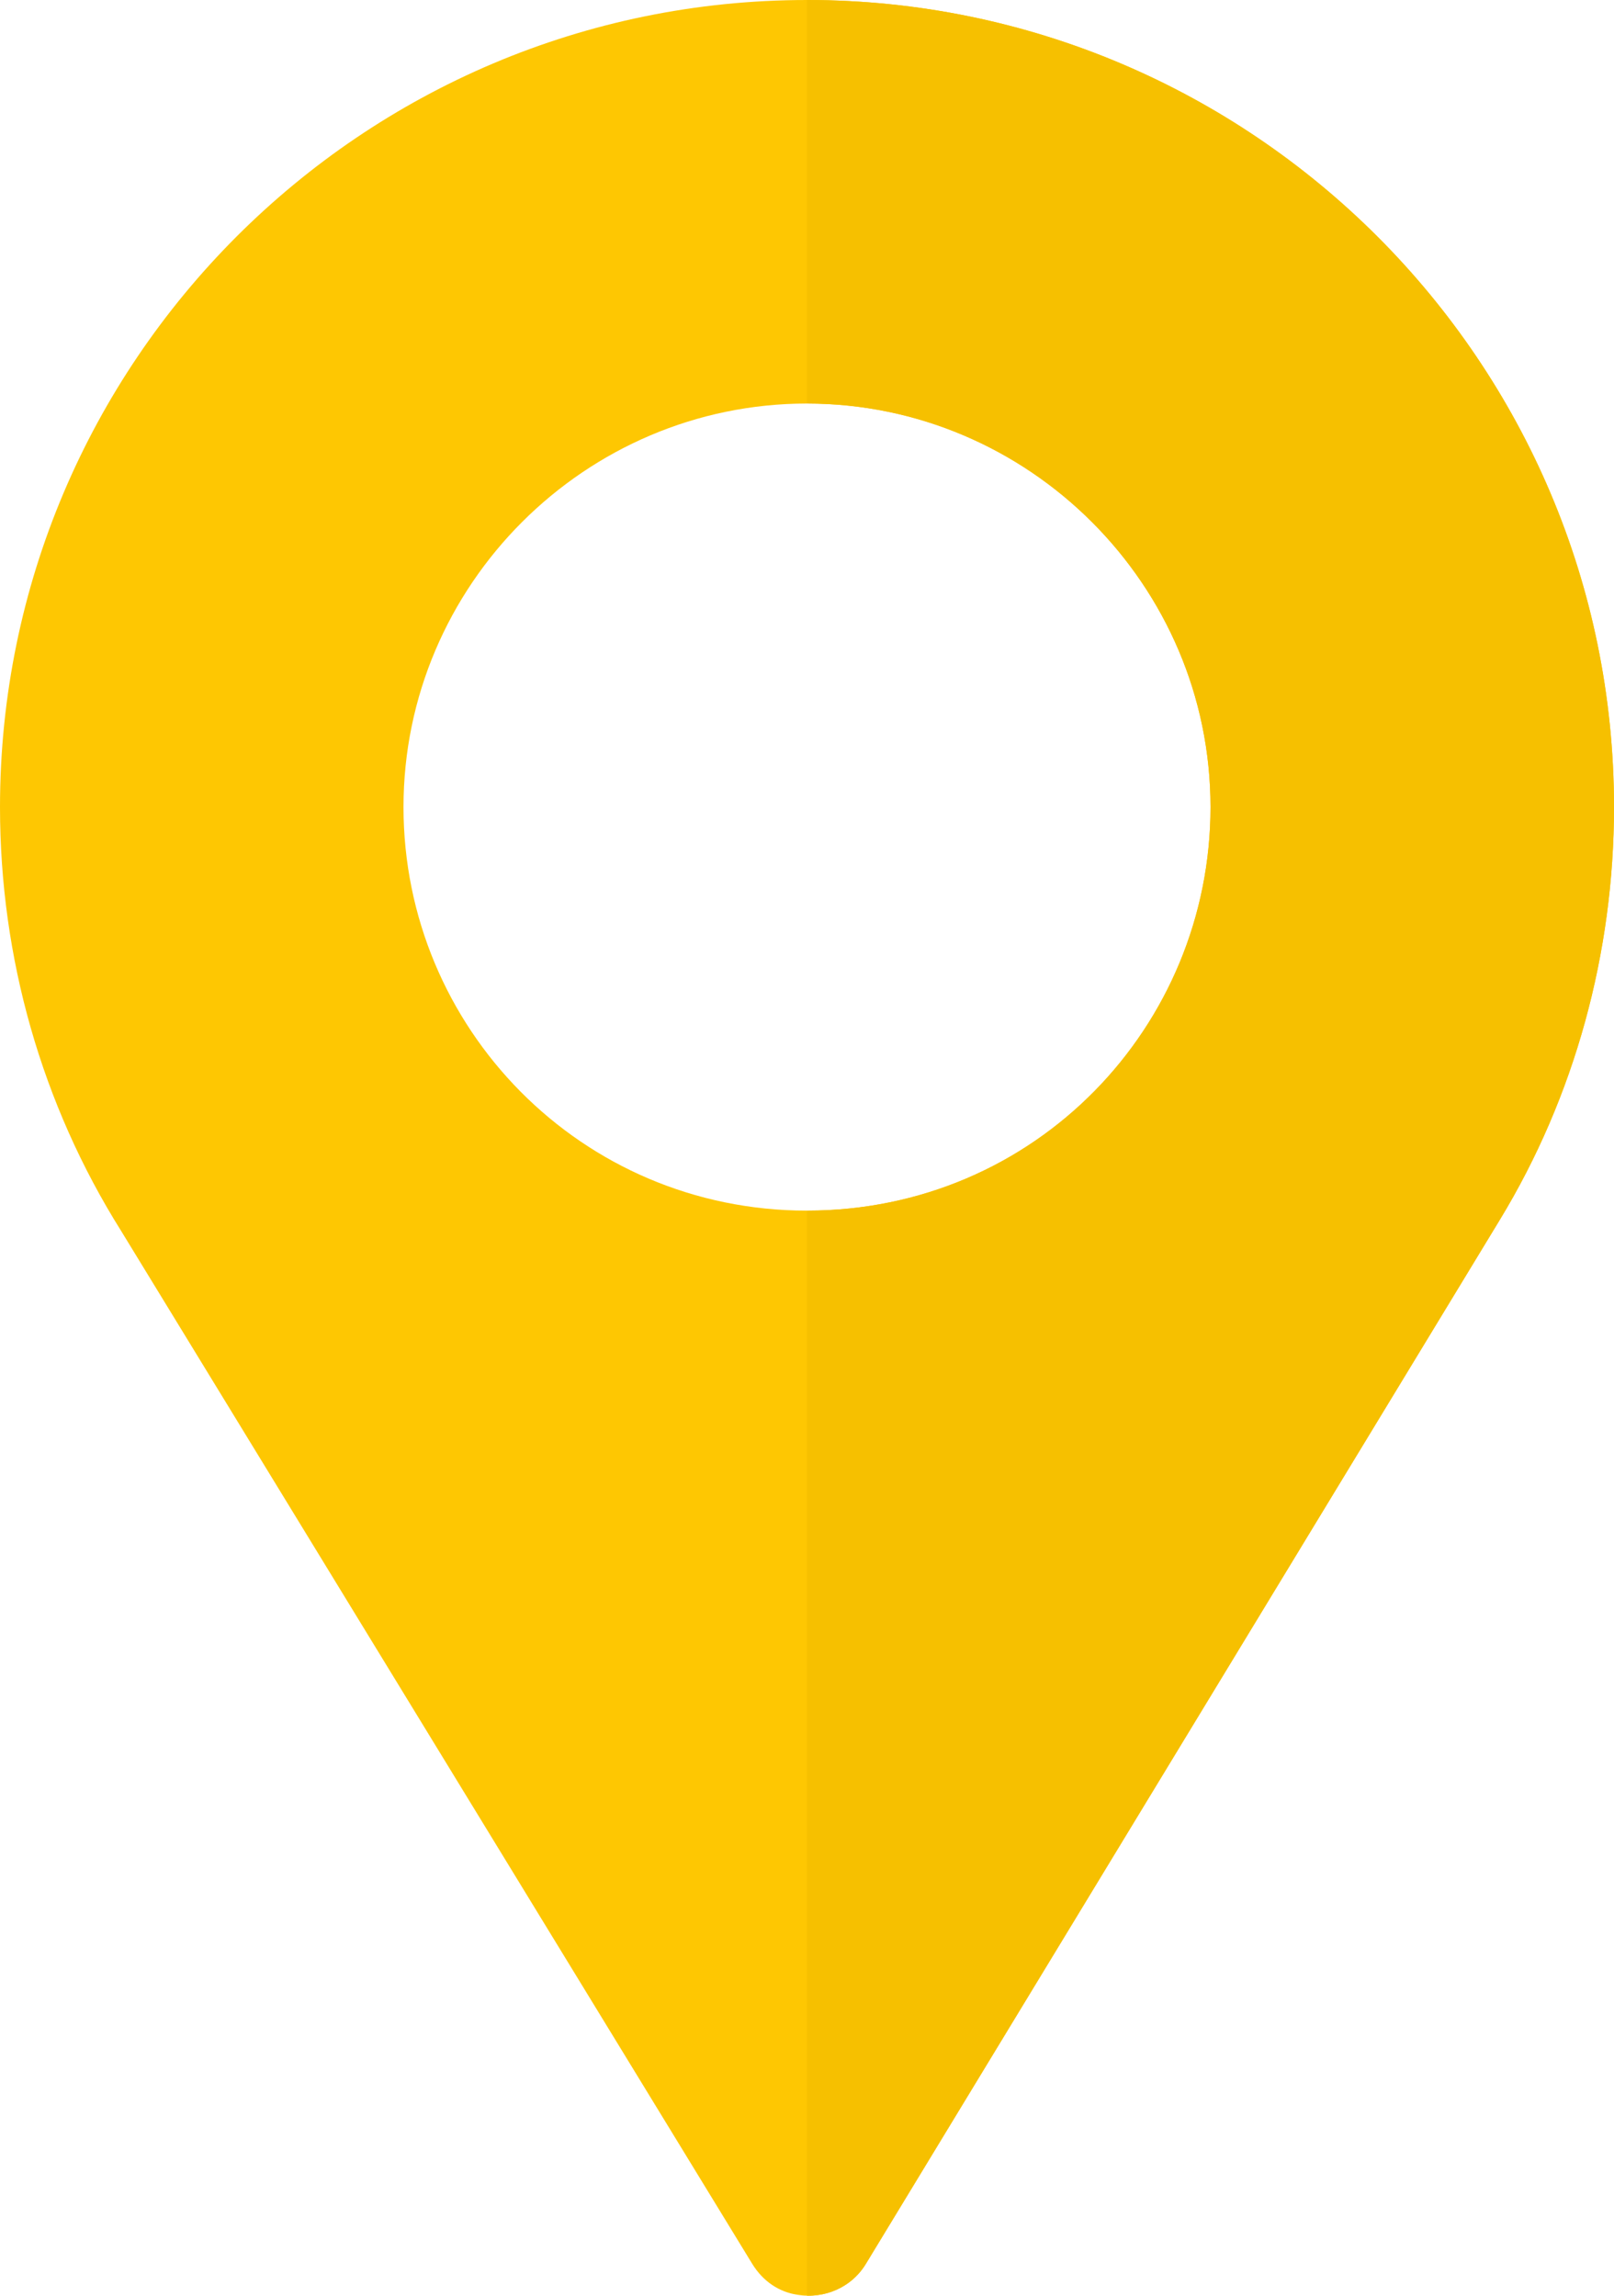
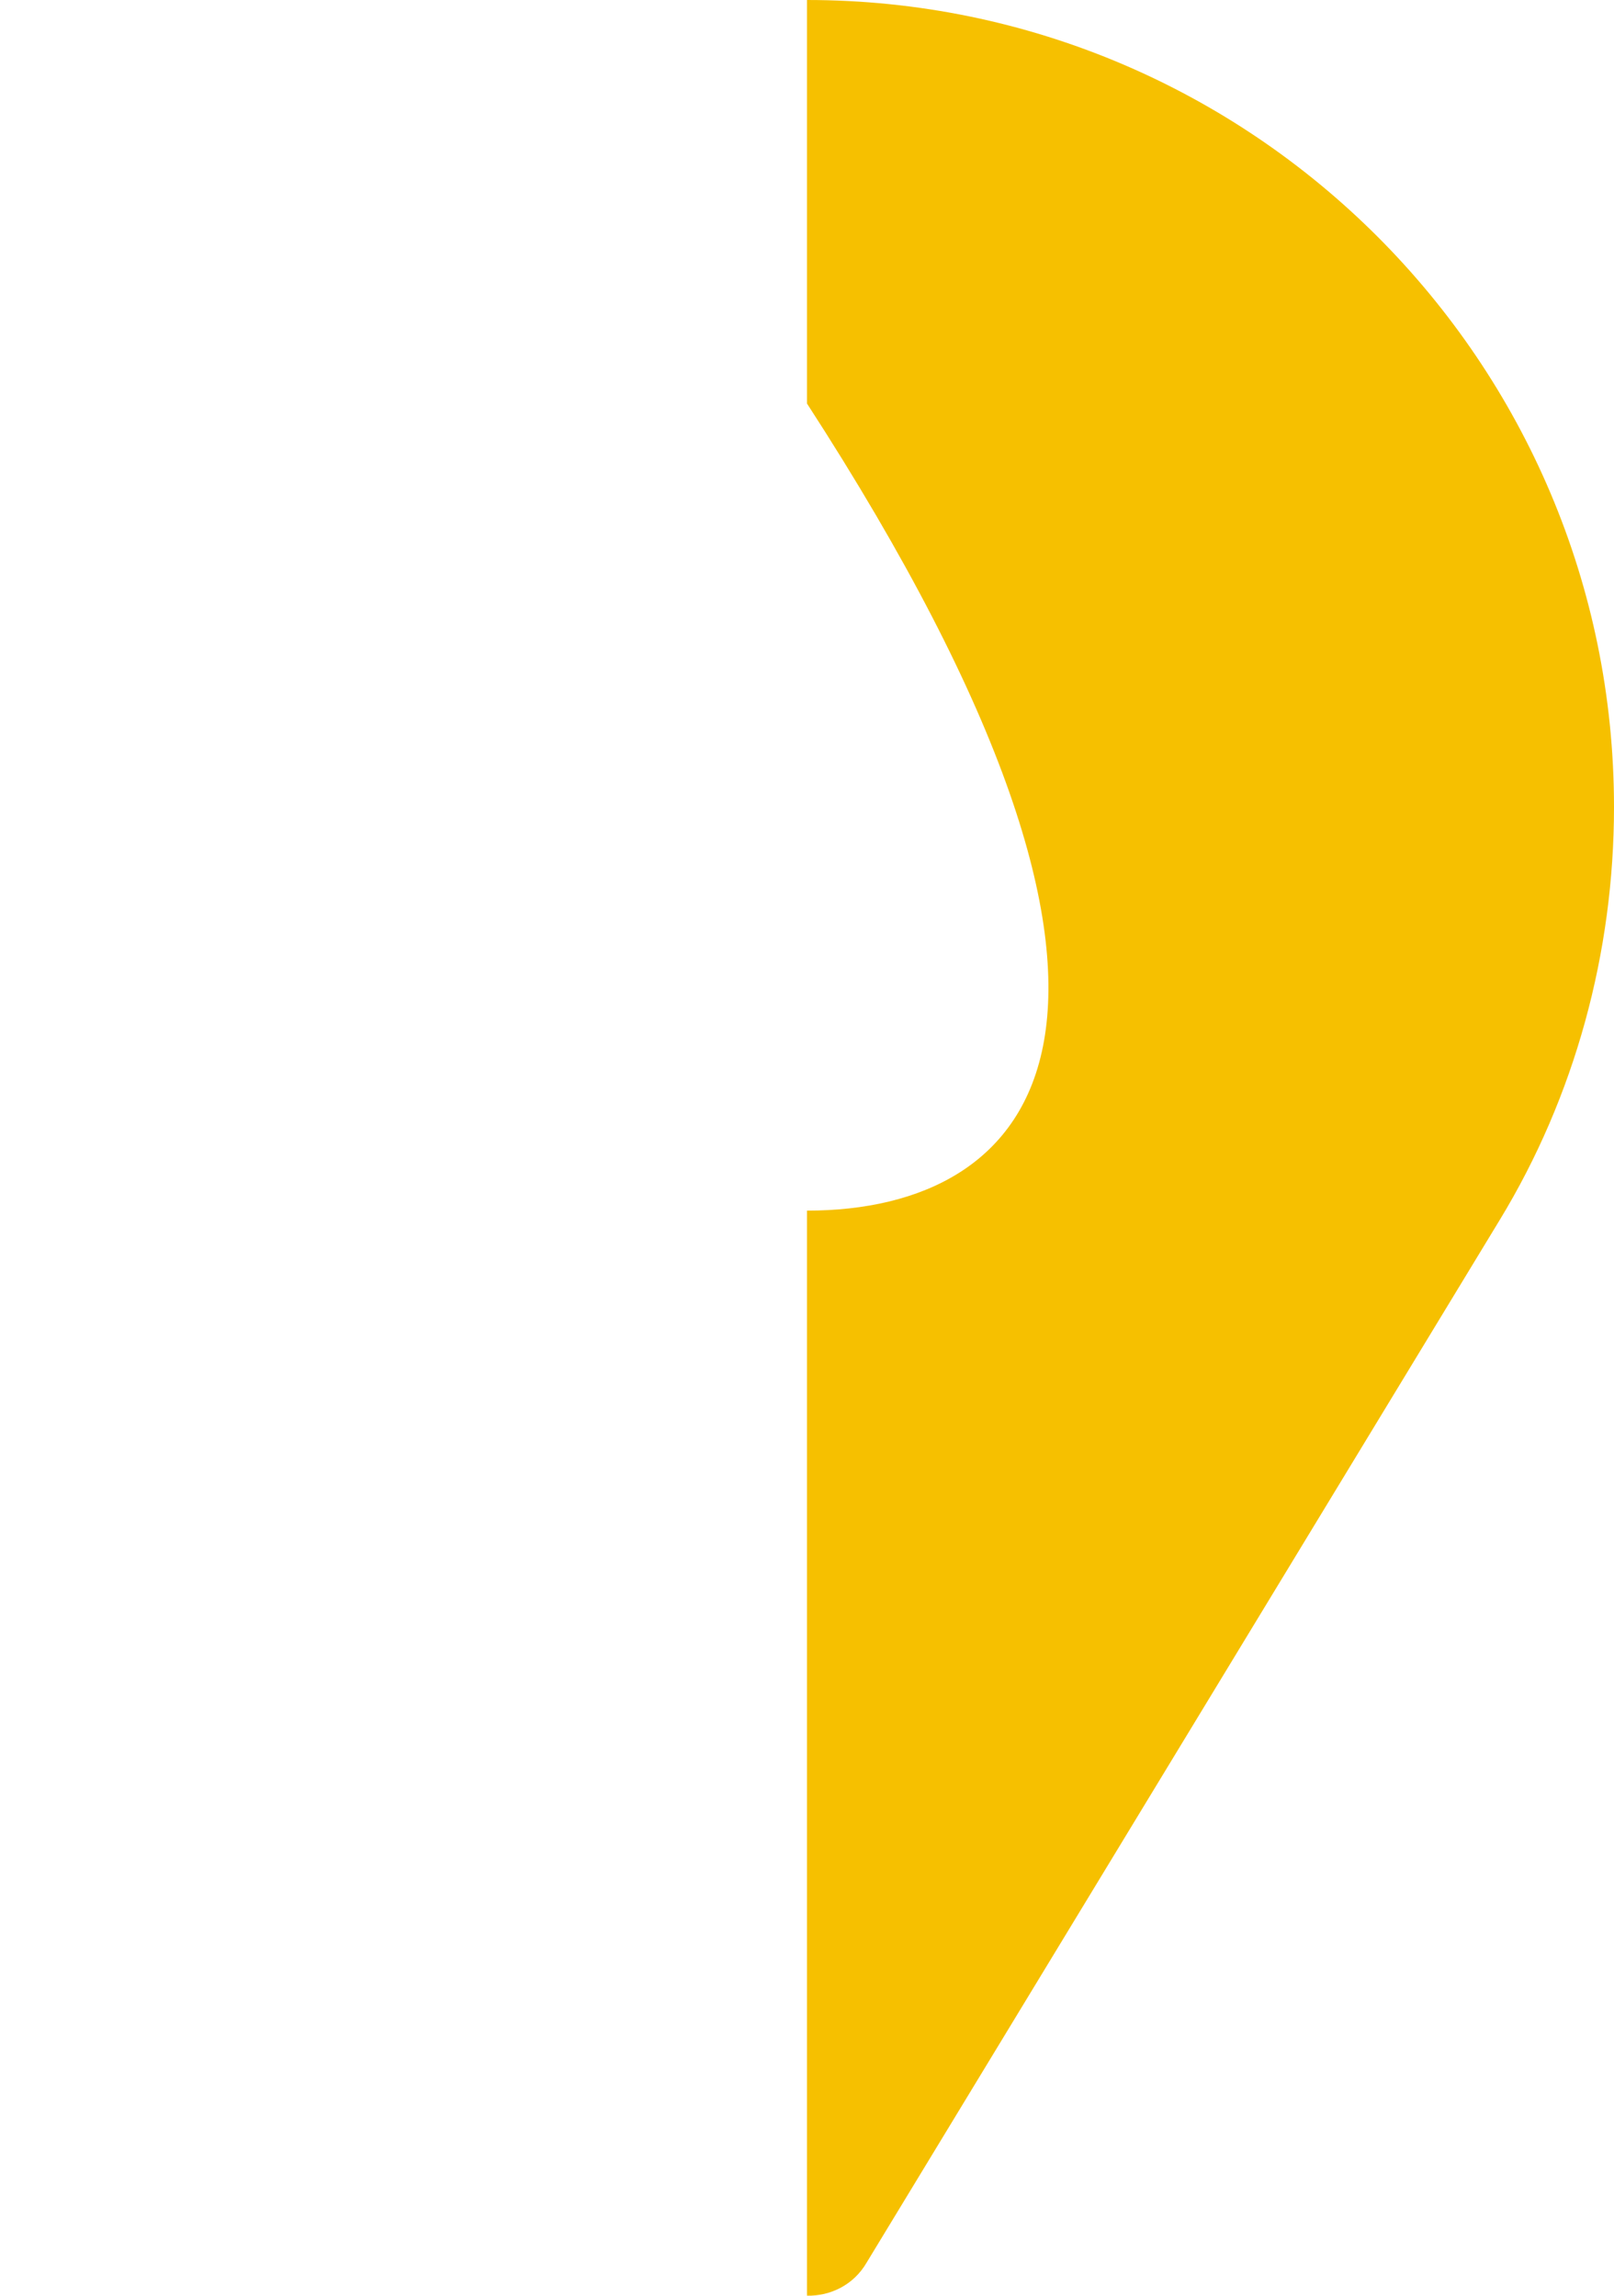
<svg xmlns="http://www.w3.org/2000/svg" width="360" height="512" viewBox="0 0 360 512" fill="none">
-   <path d="M180 0C80.698 0 0 80.7 0 180C0 213.6 9.302 246.301 27.001 274.501L167.798 504.915C170.2 508.815 173.8 511.216 178.001 511.816C183.699 512.715 190.002 510.316 193.301 504.616L334.501 272.1C351.299 244.501 360 212.401 360 180C360 80.7 279.302 0 180 0ZM180 270C129.602 270 90 229.2 90 180C90 130.499 130.499 90 180 90C229.501 90 270 130.499 270 180C270 228.9 230.999 270 180 270Z" fill="#FEC702" />
-   <path d="M180 0V90C229.501 90 270 130.499 270 180C270 228.9 230.999 270 180 270V511.991C185.119 512.11 190.383 509.656 193.3 504.616L334.5 272.1C351.299 244.501 360 212.401 360 180C360 80.7 279.302 0 180 0Z" fill="#F6C000" />
+   <path d="M180 0V90C270 228.9 230.999 270 180 270V511.991C185.119 512.11 190.383 509.656 193.3 504.616L334.5 272.1C351.299 244.501 360 212.401 360 180C360 80.7 279.302 0 180 0Z" fill="#F6C000" />
</svg>